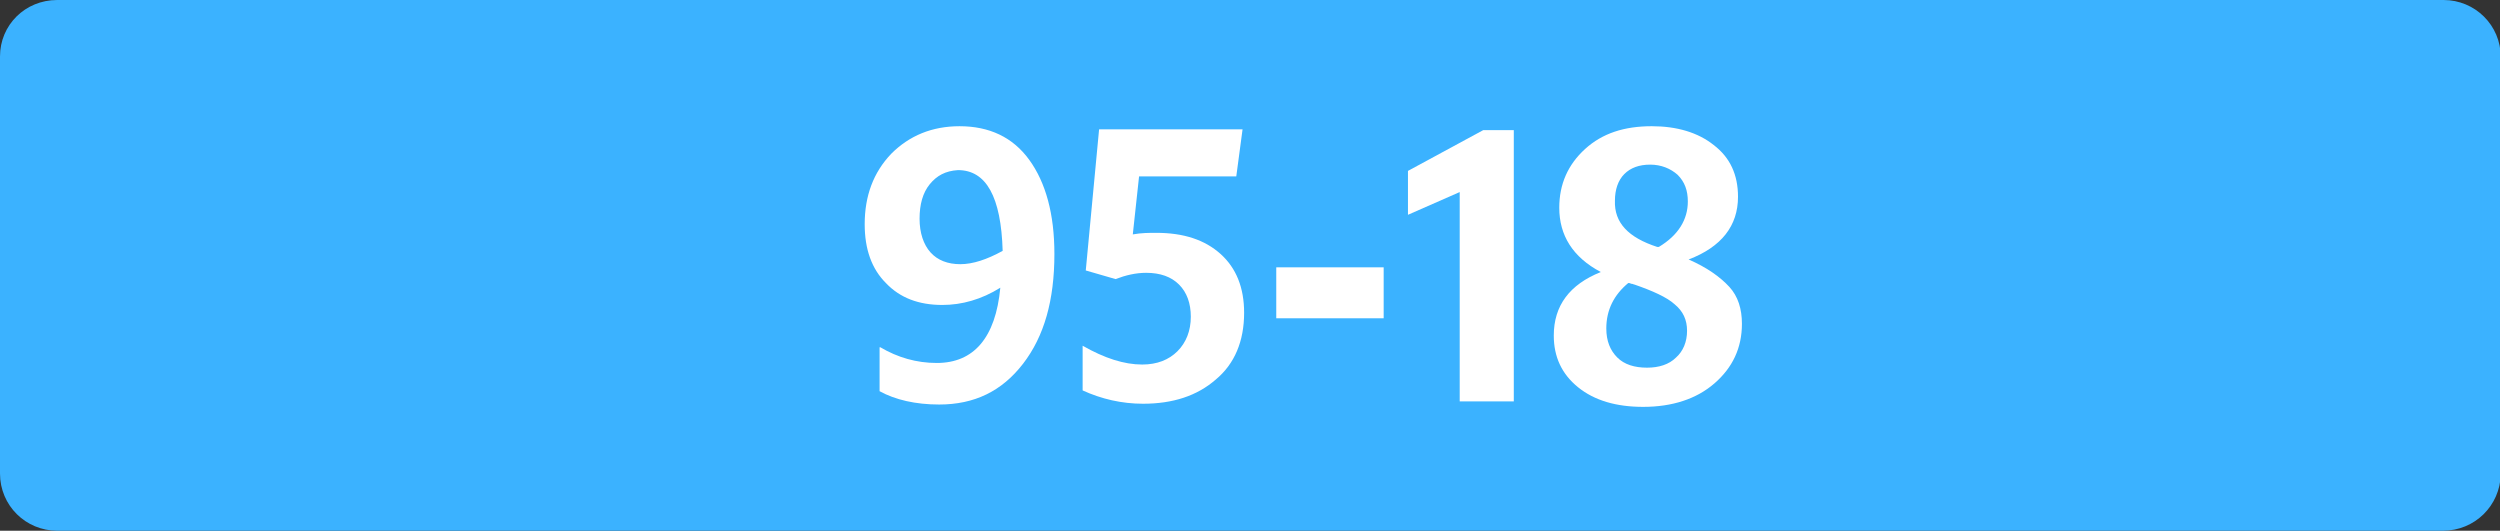
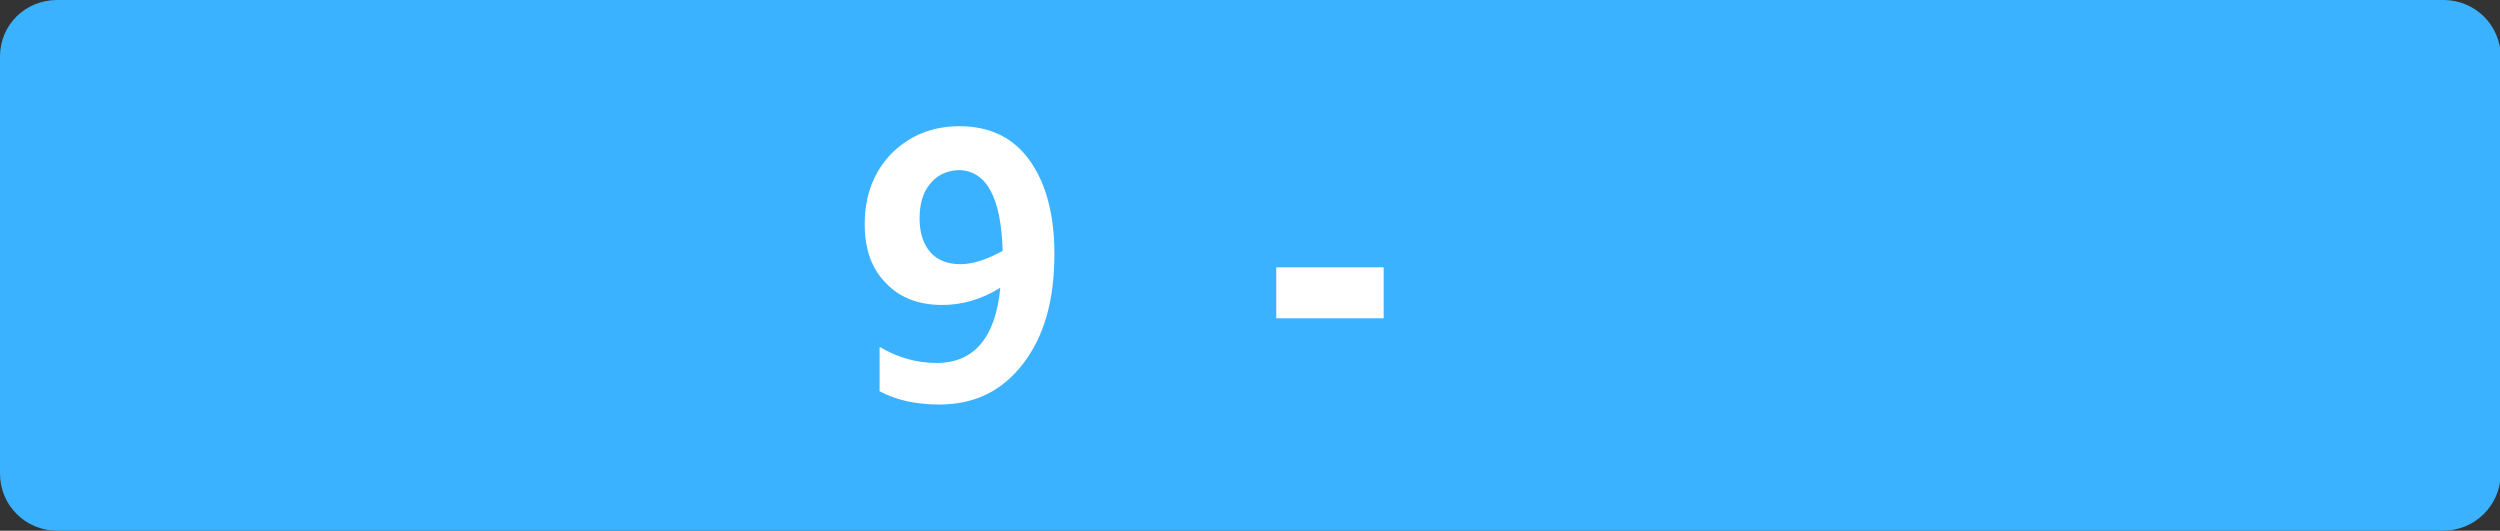
<svg xmlns="http://www.w3.org/2000/svg" version="1.1" id="Calque_2_00000132057759798489925400000013667466892101645189_" x="0px" y="0px" viewBox="0 0 318.9 67.7" style="enable-background:new 0 0 318.9 67.7;" xml:space="preserve">
  <rect x="0" y="0" width="318.9" height="67.7" fill="#333333" stroke="none" />
  <style type="text/css">
	.st0{fill:#3BB2FF;}
	.st1{fill:#FFFFFF;}
</style>
  <g>
    <g>
      <path class="st0" d="M311.6,67.7H7.3c-4,0-7.3-3.2-7.3-7.3V7.2C0,3.2,3.2,0,7.3,0h304.4c4,0,7.3,3.2,7.3,7.3v53.2    C318.9,64.5,315.7,67.7,311.6,67.7" />
    </g>
    <g>
      <g>
        <path class="st1" d="M112.3,44.3c2.2,1.3,4.6,2,7.2,2c4.7,0,7.5-3.2,8.1-9.6c-2.4,1.5-4.9,2.2-7.4,2.2c-3,0-5.4-0.9-7.2-2.8     c-1.8-1.8-2.7-4.3-2.7-7.5c0-3.6,1.1-6.6,3.4-9c2.3-2.3,5.2-3.5,8.7-3.5c3.8,0,6.8,1.4,8.9,4.3c2.1,2.9,3.2,6.9,3.2,12     c0,5.9-1.3,10.5-4,14c-2.7,3.5-6.2,5.2-10.7,5.2c-3,0-5.6-0.6-7.6-1.7V44.3z M118.6,23.5c-0.9,1.1-1.3,2.6-1.3,4.4     s0.5,3.3,1.4,4.3c0.9,1,2.2,1.5,3.8,1.5c1.6,0,3.4-0.6,5.4-1.7c-0.2-6.9-2.1-10.3-5.7-10.3C120.6,21.8,119.5,22.4,118.6,23.5z" />
-         <path class="st1" d="M145.7,46.5c1.9,0,3.4-0.6,4.5-1.7c1.1-1.1,1.7-2.6,1.7-4.4c0-1.7-0.5-3.1-1.5-4.1c-1-1-2.4-1.5-4.2-1.5     c-1.3,0-2.6,0.3-3.9,0.8l-3.8-1.1l1.7-18h18.3l-0.8,6h-12.4l-0.8,7.4c1.1-0.2,2.1-0.2,3-0.2c3.5,0,6.2,0.9,8.2,2.7     c2,1.8,3,4.3,3,7.5c0,3.6-1.2,6.5-3.6,8.5c-2.4,2.1-5.5,3.1-9.3,3.1c-2.7,0-5.3-0.6-7.7-1.7v-5.7     C140.9,45.7,143.4,46.5,145.7,46.5z" />
        <path class="st1" d="M162.8,40.6v-6.5h13.7v6.5H162.8z" />
-         <path class="st1" d="M193.1,51.2h-6.9V24.5l-6.6,2.9v-5.6l9.6-5.2h3.9V51.2z" />
-         <path class="st1" d="M222.2,41.3c0,3.1-1.2,5.6-3.5,7.6c-2.3,2-5.4,3-9.1,3c-3.4,0-6.2-0.8-8.3-2.5c-2.1-1.7-3.1-3.9-3.1-6.6     c0-3.8,2-6.5,6-8.1c-3.6-1.9-5.3-4.7-5.3-8.2c0-3,1.1-5.5,3.3-7.5c2.2-2,5-2.9,8.5-2.9c3.2,0,5.9,0.8,7.9,2.4     c2.1,1.6,3.1,3.8,3.1,6.6c0,3.7-2.1,6.4-6.3,8c2.3,1,4,2.2,5.2,3.5C221.7,37.8,222.2,39.4,222.2,41.3z M204.9,41.9     c0,1.6,0.5,2.8,1.4,3.7c0.9,0.9,2.2,1.3,3.8,1.3c1.5,0,2.8-0.4,3.7-1.3c0.9-0.8,1.4-2,1.4-3.4c0-1.4-0.5-2.5-1.6-3.4     c-1-0.9-2.8-1.7-5.1-2.5c-0.1,0-0.2-0.1-0.4-0.1c-0.2-0.1-0.3-0.1-0.4-0.1C205.9,37.6,204.9,39.5,204.9,41.9z M211.4,31.5l0.2,0     c2.5-1.5,3.7-3.5,3.7-5.8c0-1.4-0.4-2.5-1.3-3.4c-0.9-0.8-2.1-1.3-3.5-1.3c-1.4,0-2.5,0.4-3.3,1.2s-1.2,2-1.2,3.4     C205.9,28.4,207.7,30.3,211.4,31.5z" />
      </g>
    </g>
  </g>
</svg>